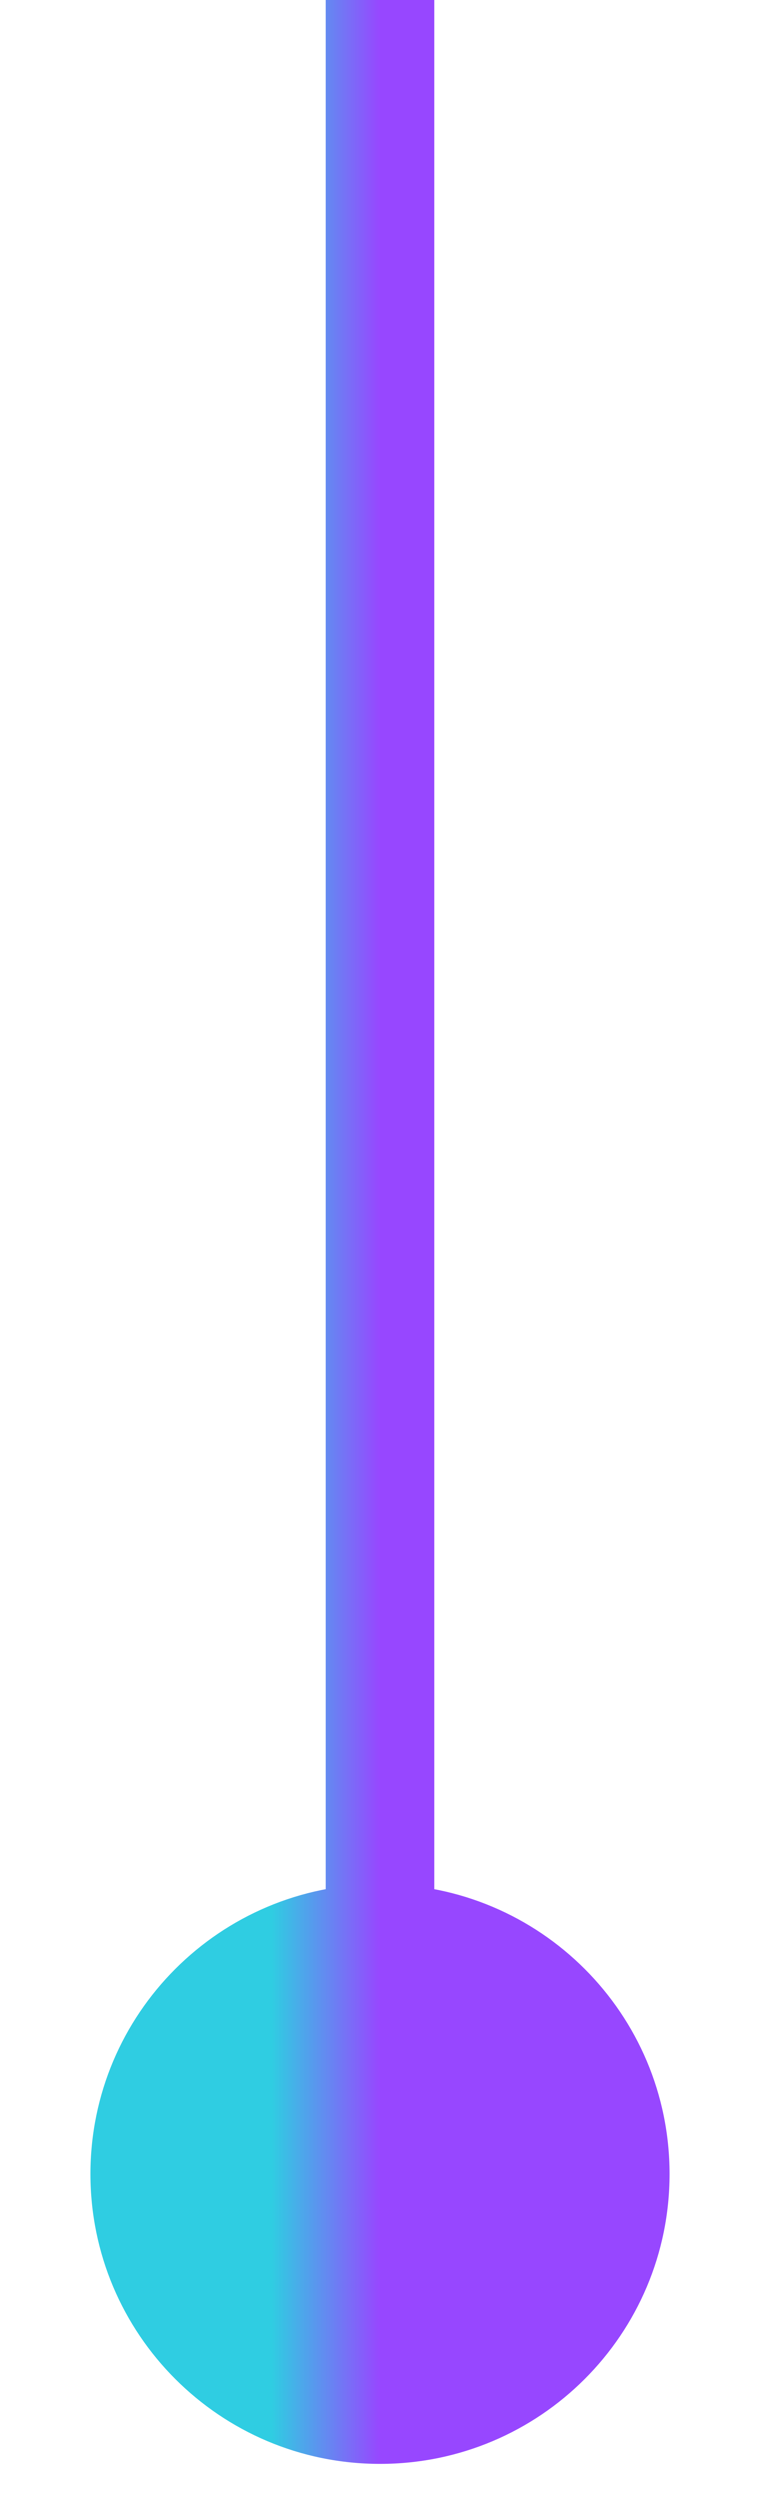
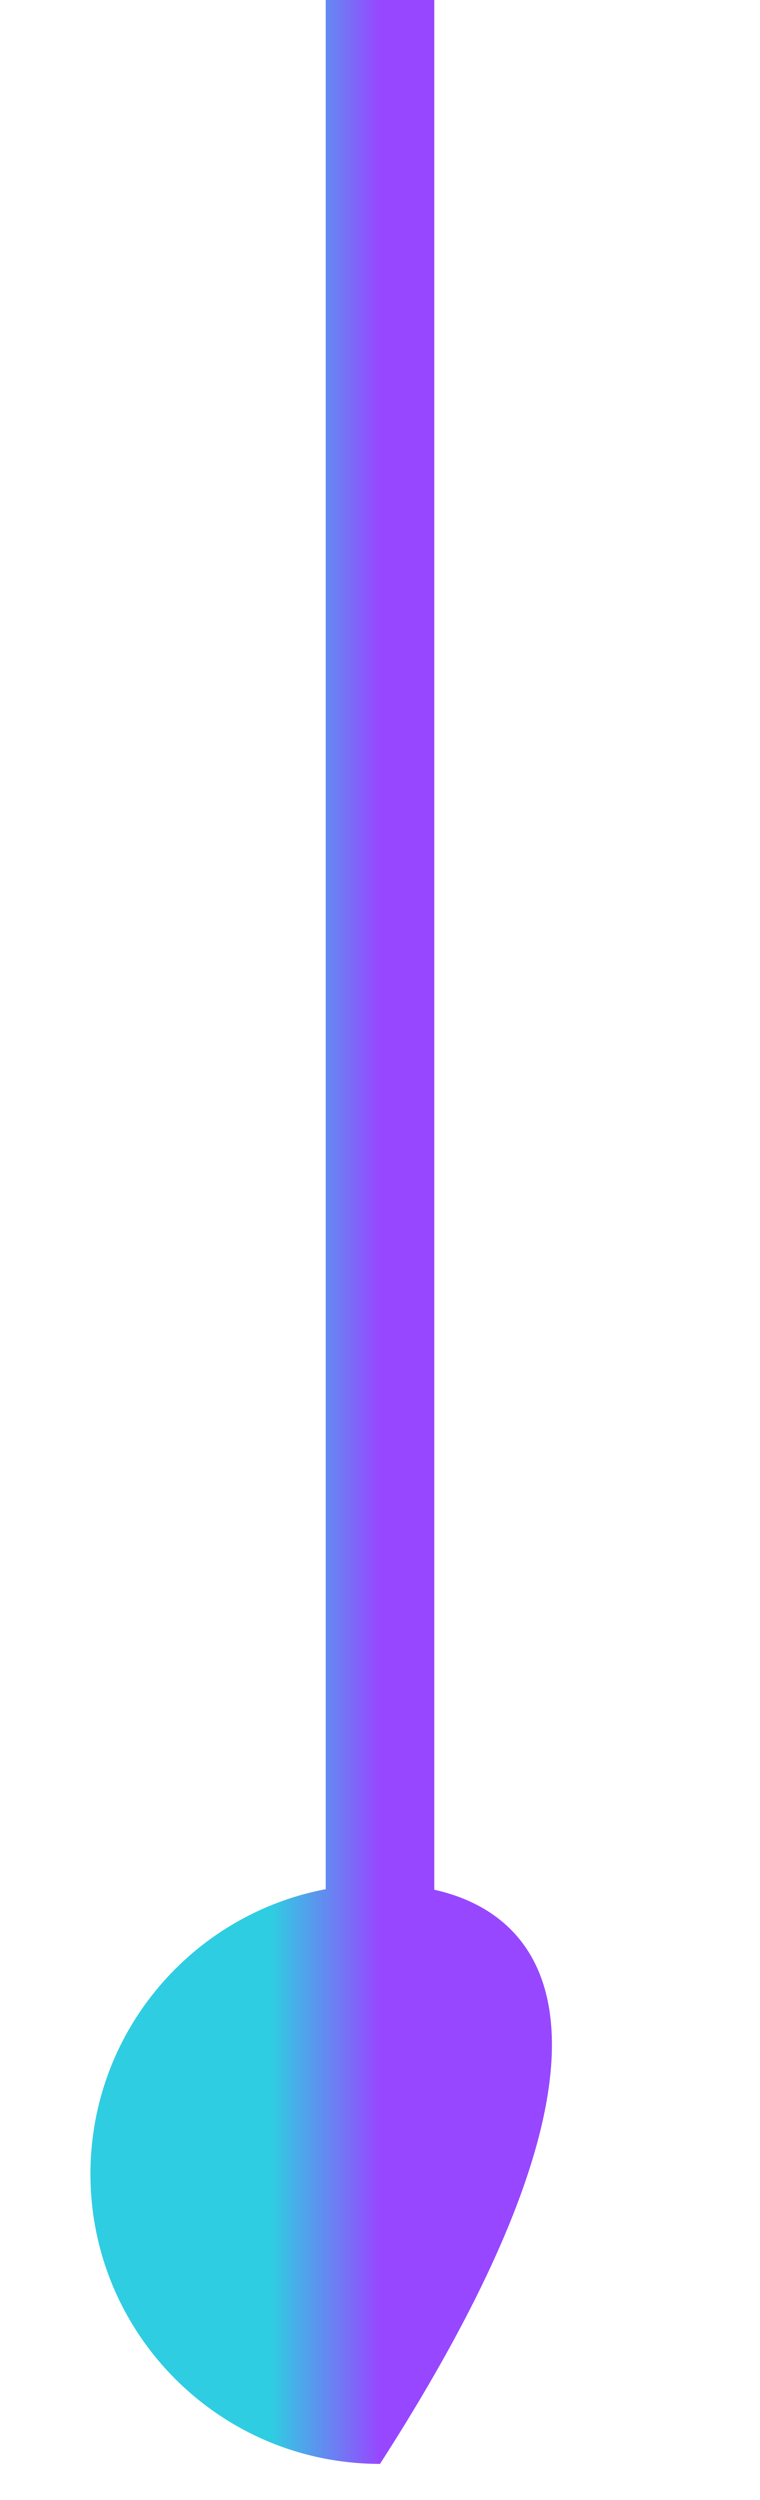
<svg xmlns="http://www.w3.org/2000/svg" width="7" height="23" viewBox="0 0 7 23" fill="none">
-   <path id="Line 3" d="M3.5 17.333C2.027 17.333 0.833 18.527 0.833 20C0.833 21.473 2.027 22.667 3.5 22.667C4.973 22.667 6.167 21.473 6.167 20C6.167 18.527 4.973 17.333 3.5 17.333ZM3 0L3 20H4L4 0L3 0Z" fill="url(#paint0_linear_146_4279)" />
+   <path id="Line 3" d="M3.5 17.333C2.027 17.333 0.833 18.527 0.833 20C0.833 21.473 2.027 22.667 3.5 22.667C6.167 18.527 4.973 17.333 3.5 17.333ZM3 0L3 20H4L4 0L3 0Z" fill="url(#paint0_linear_146_4279)" />
  <defs>
    <linearGradient id="paint0_linear_146_4279" x1="3.5" y1="10" x2="2.5" y2="10" gradientUnits="userSpaceOnUse">
      <stop stop-color="#9747FF" />
      <stop offset="1" stop-color="#2FCDE2" />
    </linearGradient>
  </defs>
</svg>